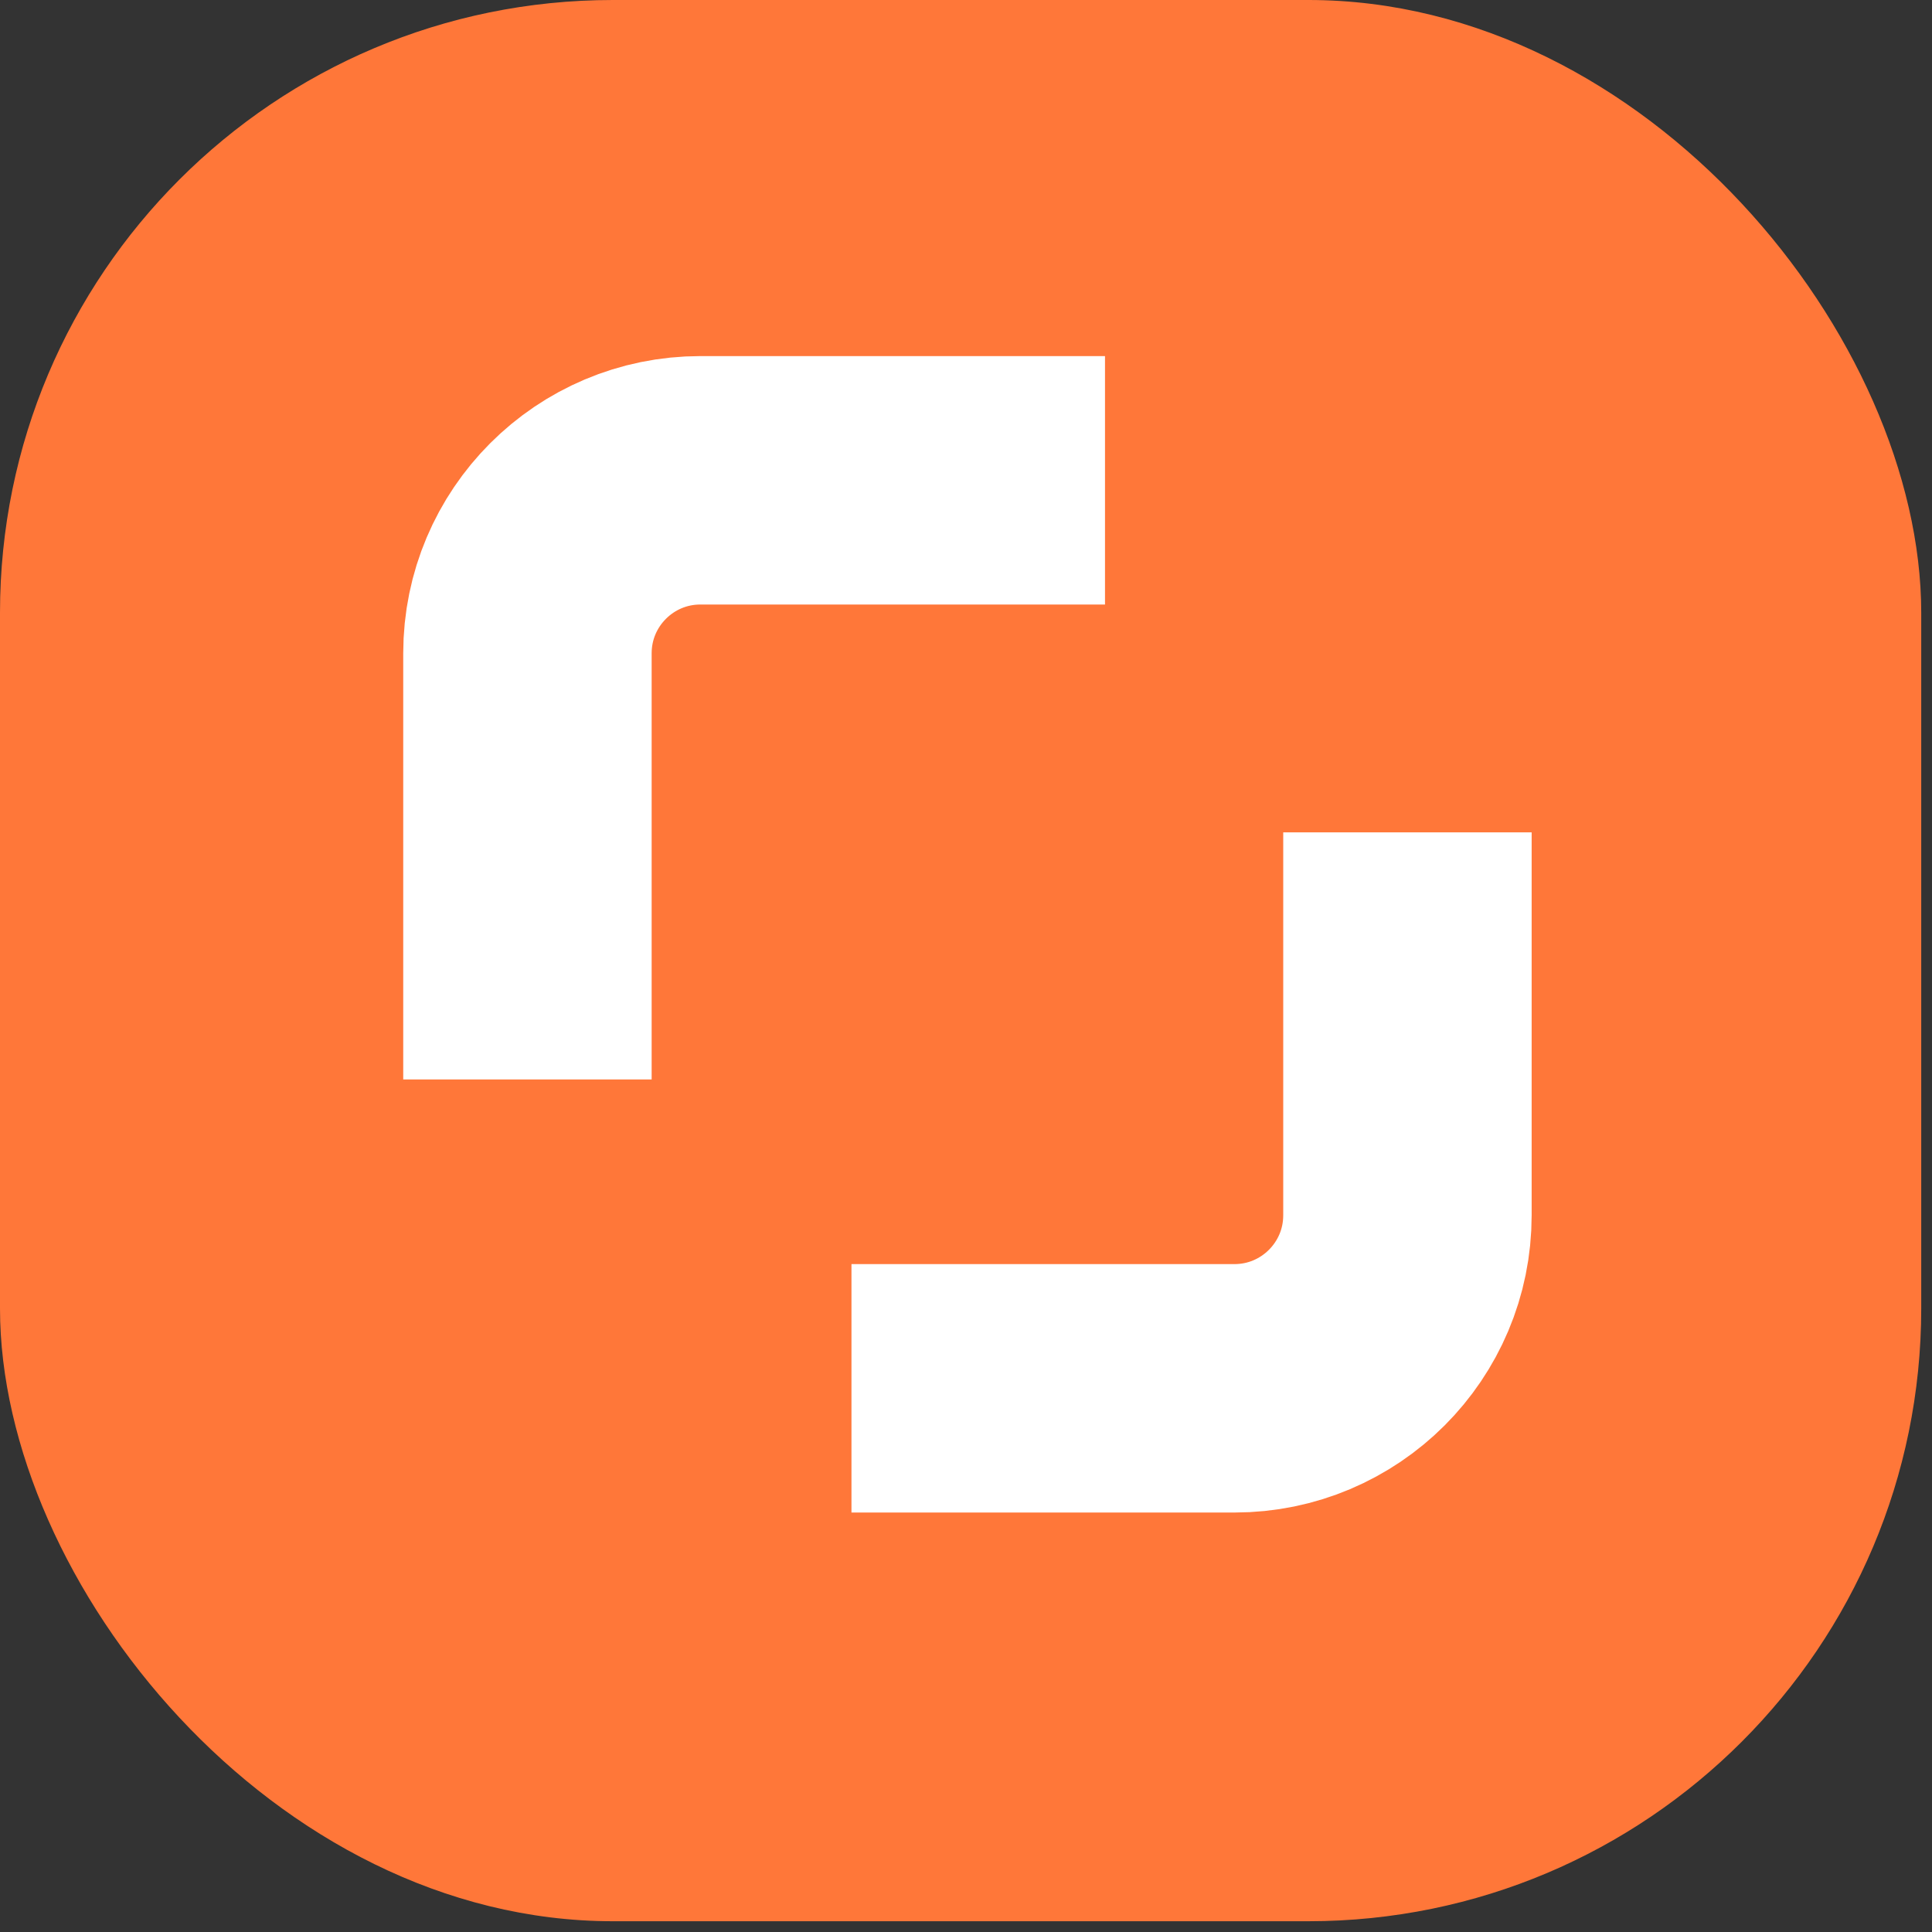
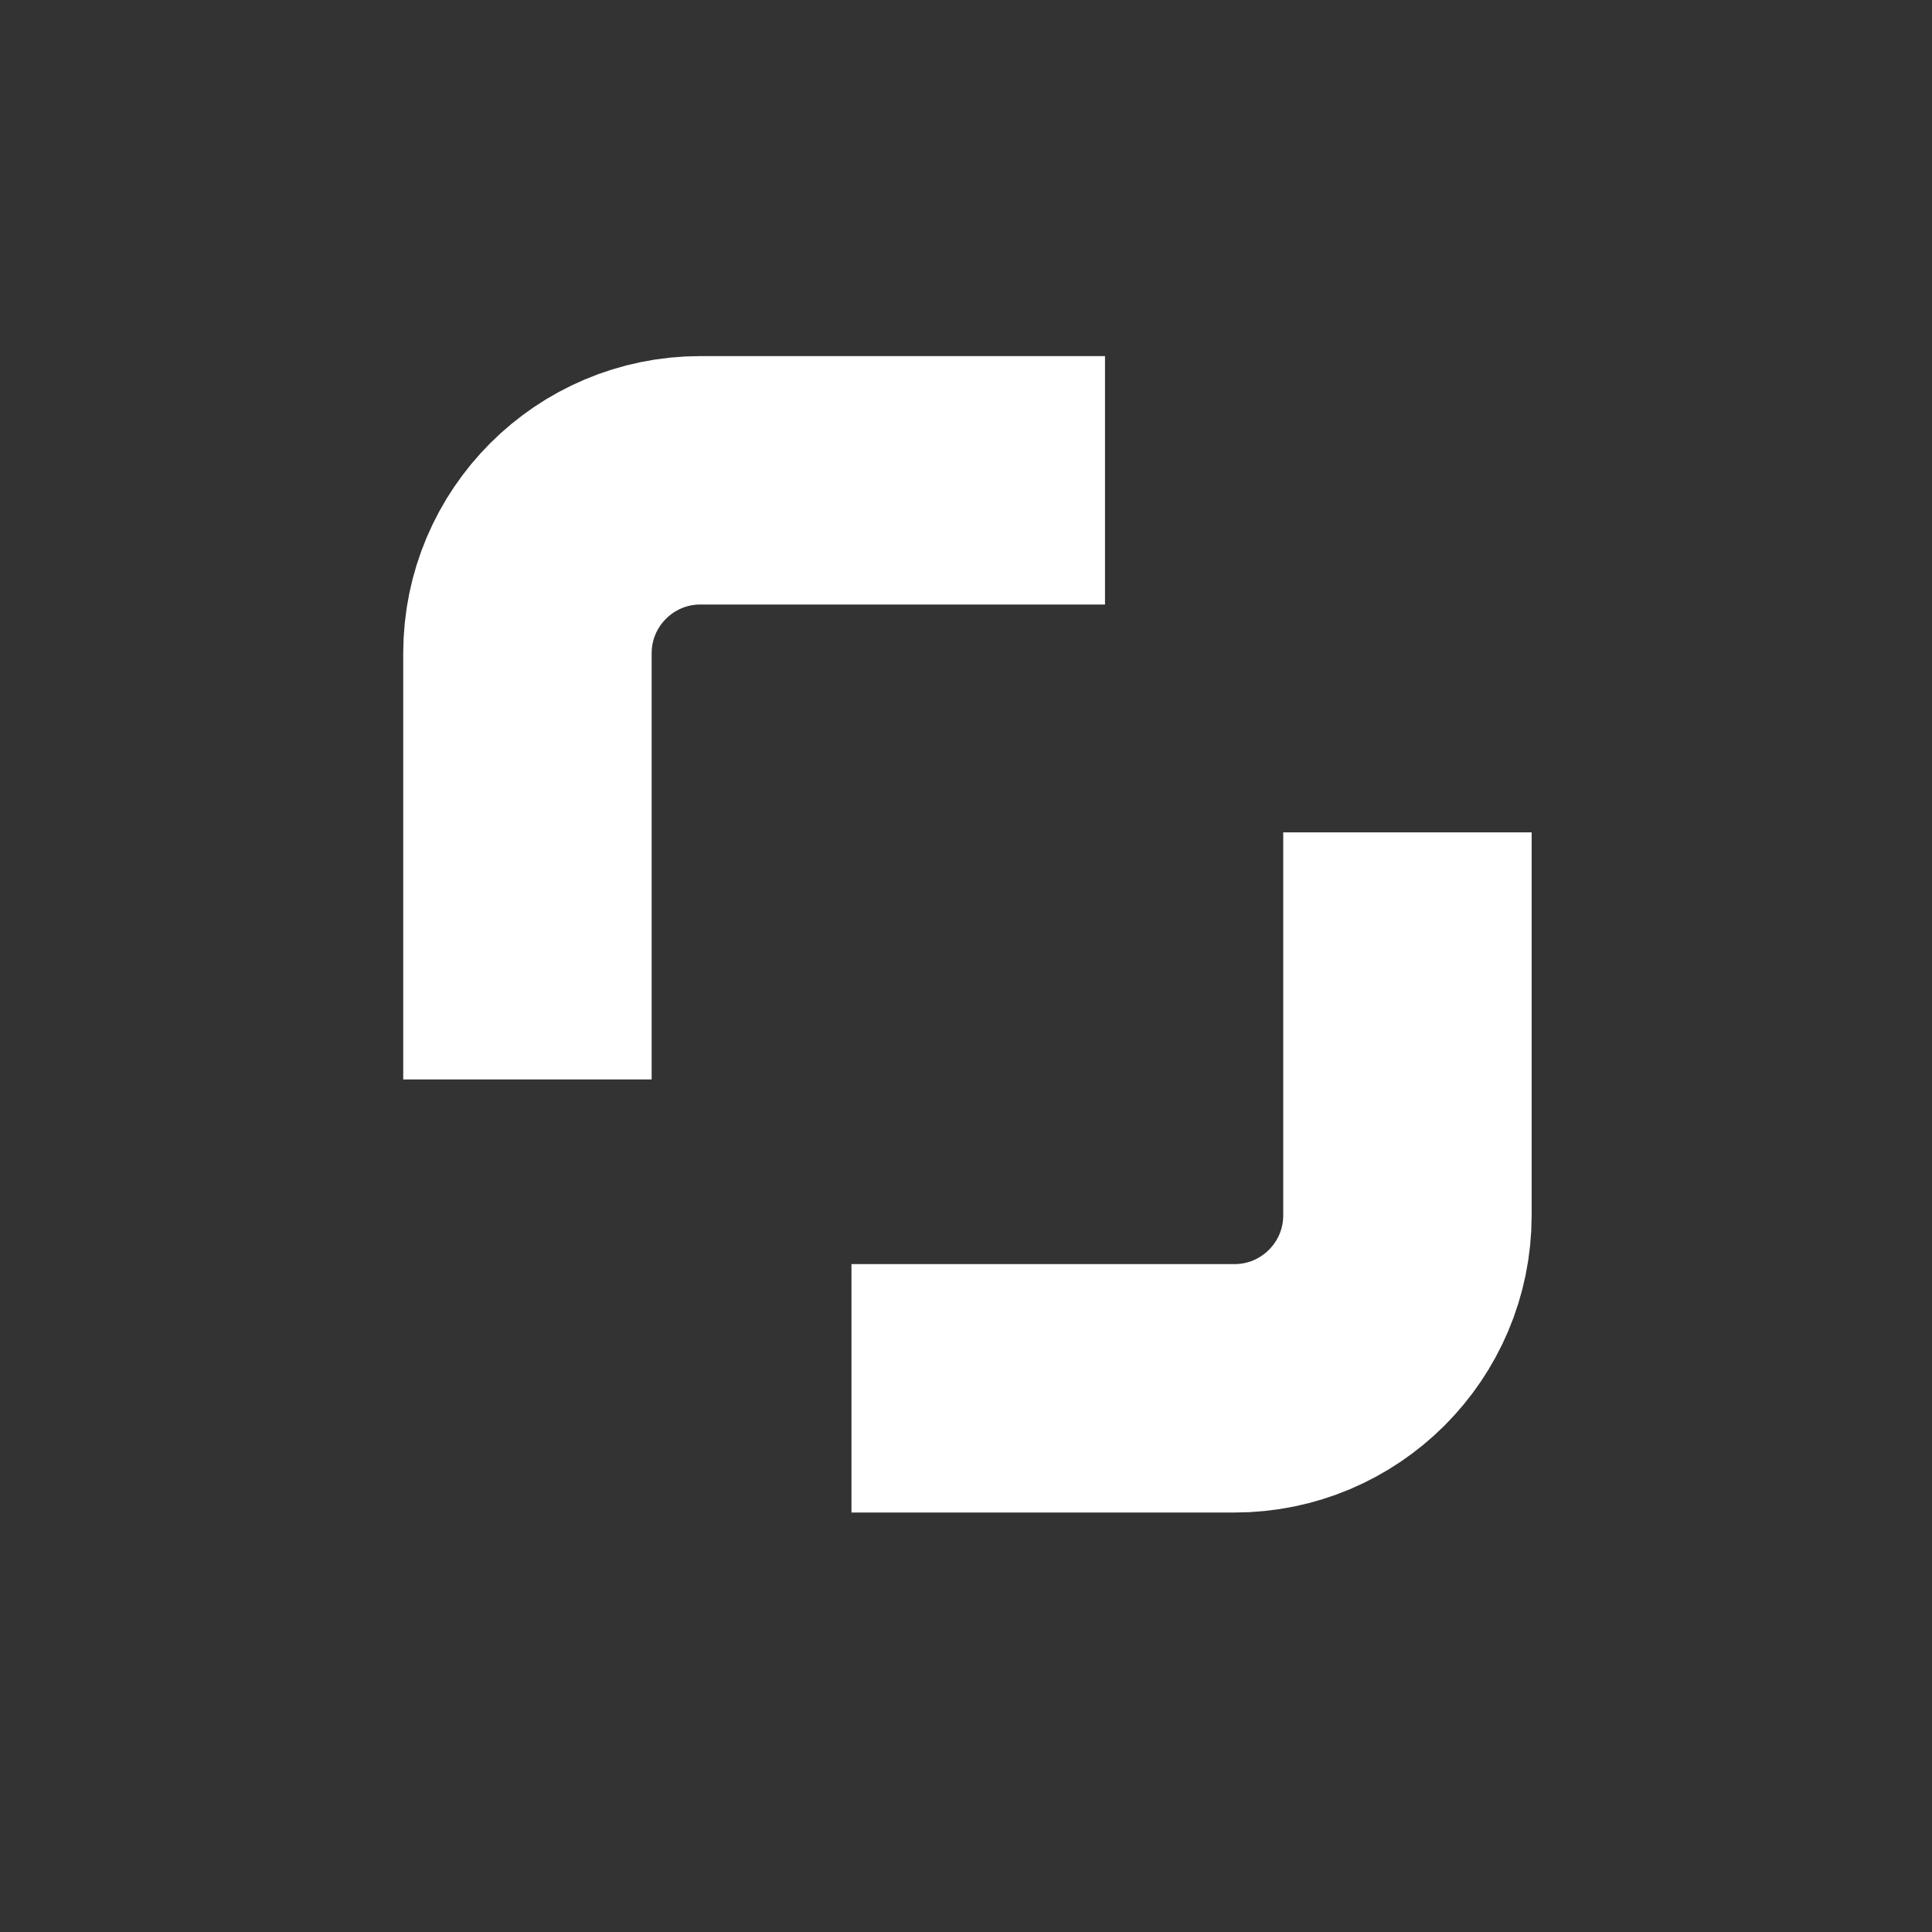
<svg xmlns="http://www.w3.org/2000/svg" width="113" height="113" viewBox="0 0 113 113" fill="none">
  <rect x="0" y="0" width="113" height="113" fill="#333333" stroke="none" />
-   <rect width="112.37" height="112.37" rx="35.842" fill="#FF7739" />
  <path d="M30.849 55.871L30.849 38.213C30.849 32.623 35.38 28.092 40.97 28.092L57.365 28.092" stroke="white" stroke-width="14.53" stroke-linecap="square" stroke-linejoin="round" />
  <path d="M82.319 55.947L82.319 71.08C82.319 76.67 77.788 81.201 72.198 81.201L57.066 81.201" stroke="white" stroke-width="14.53" stroke-linecap="square" stroke-linejoin="round" />
</svg>